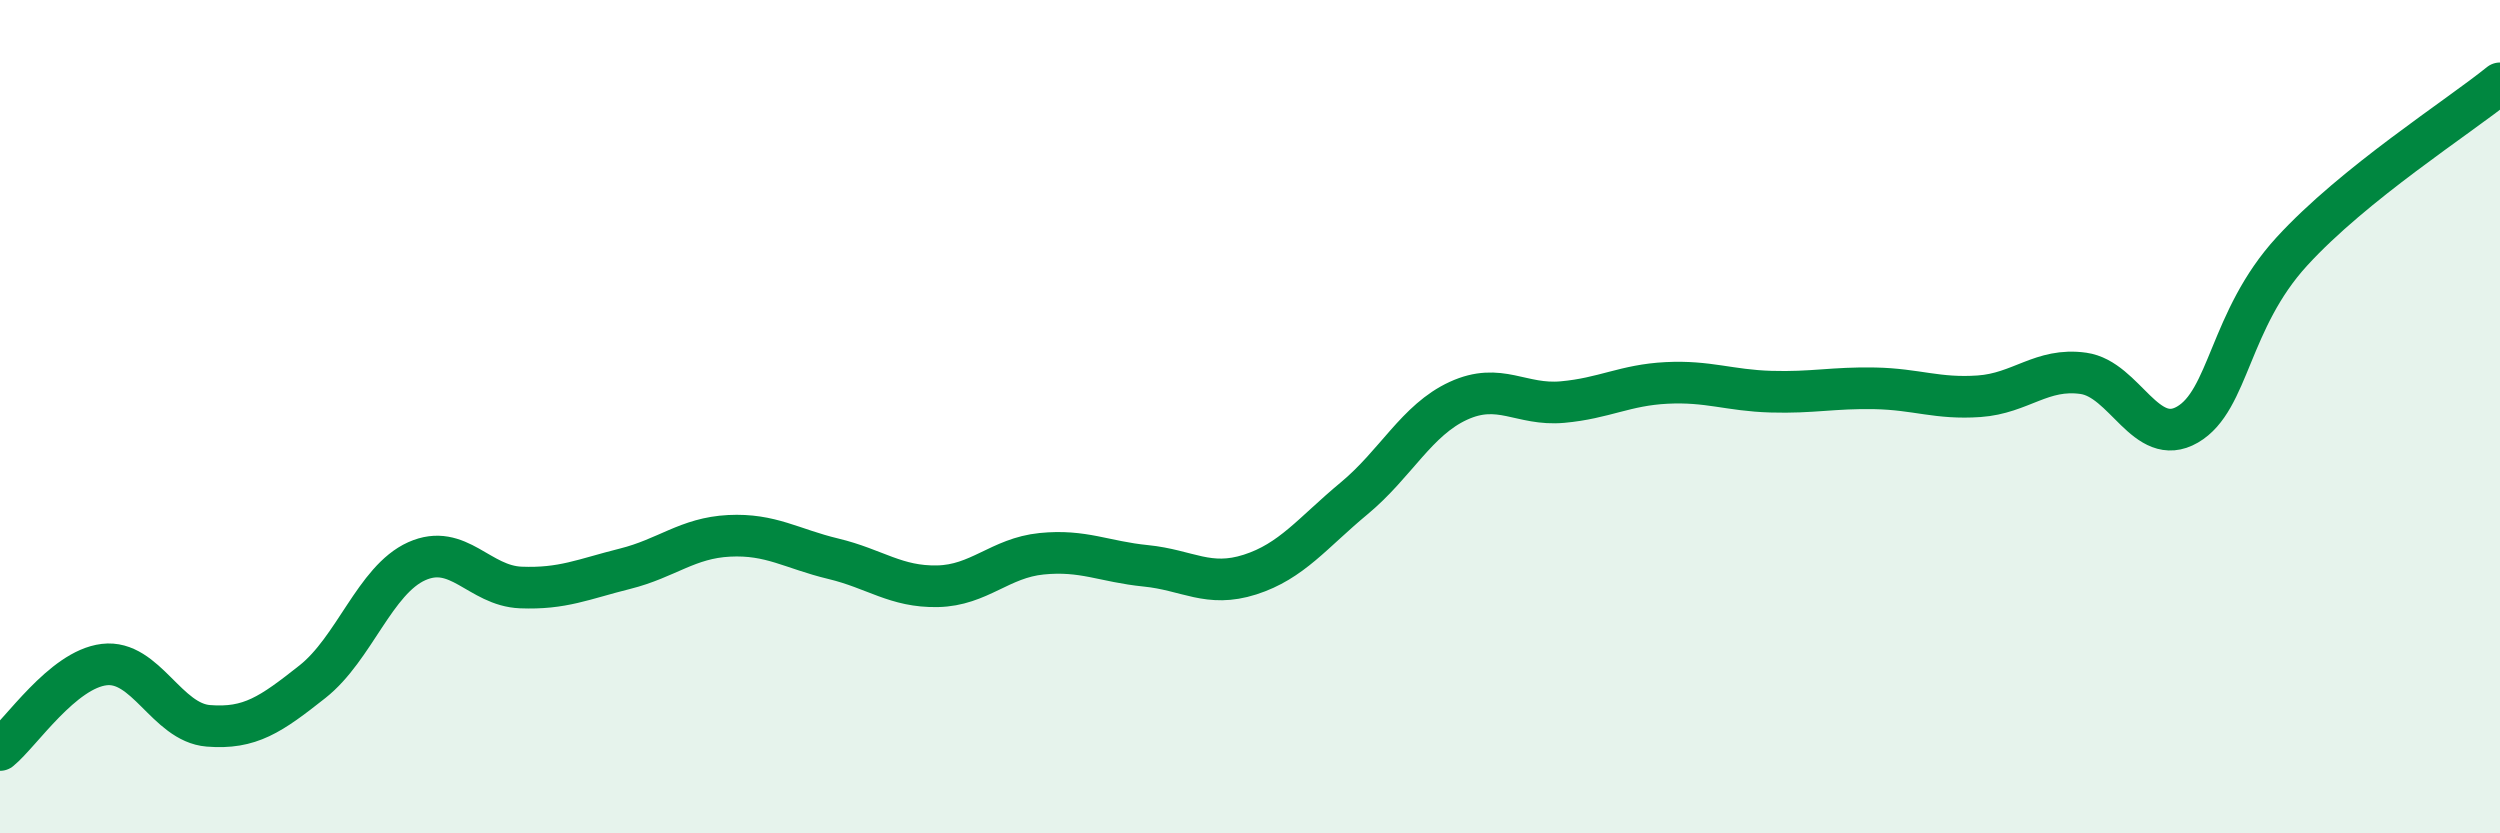
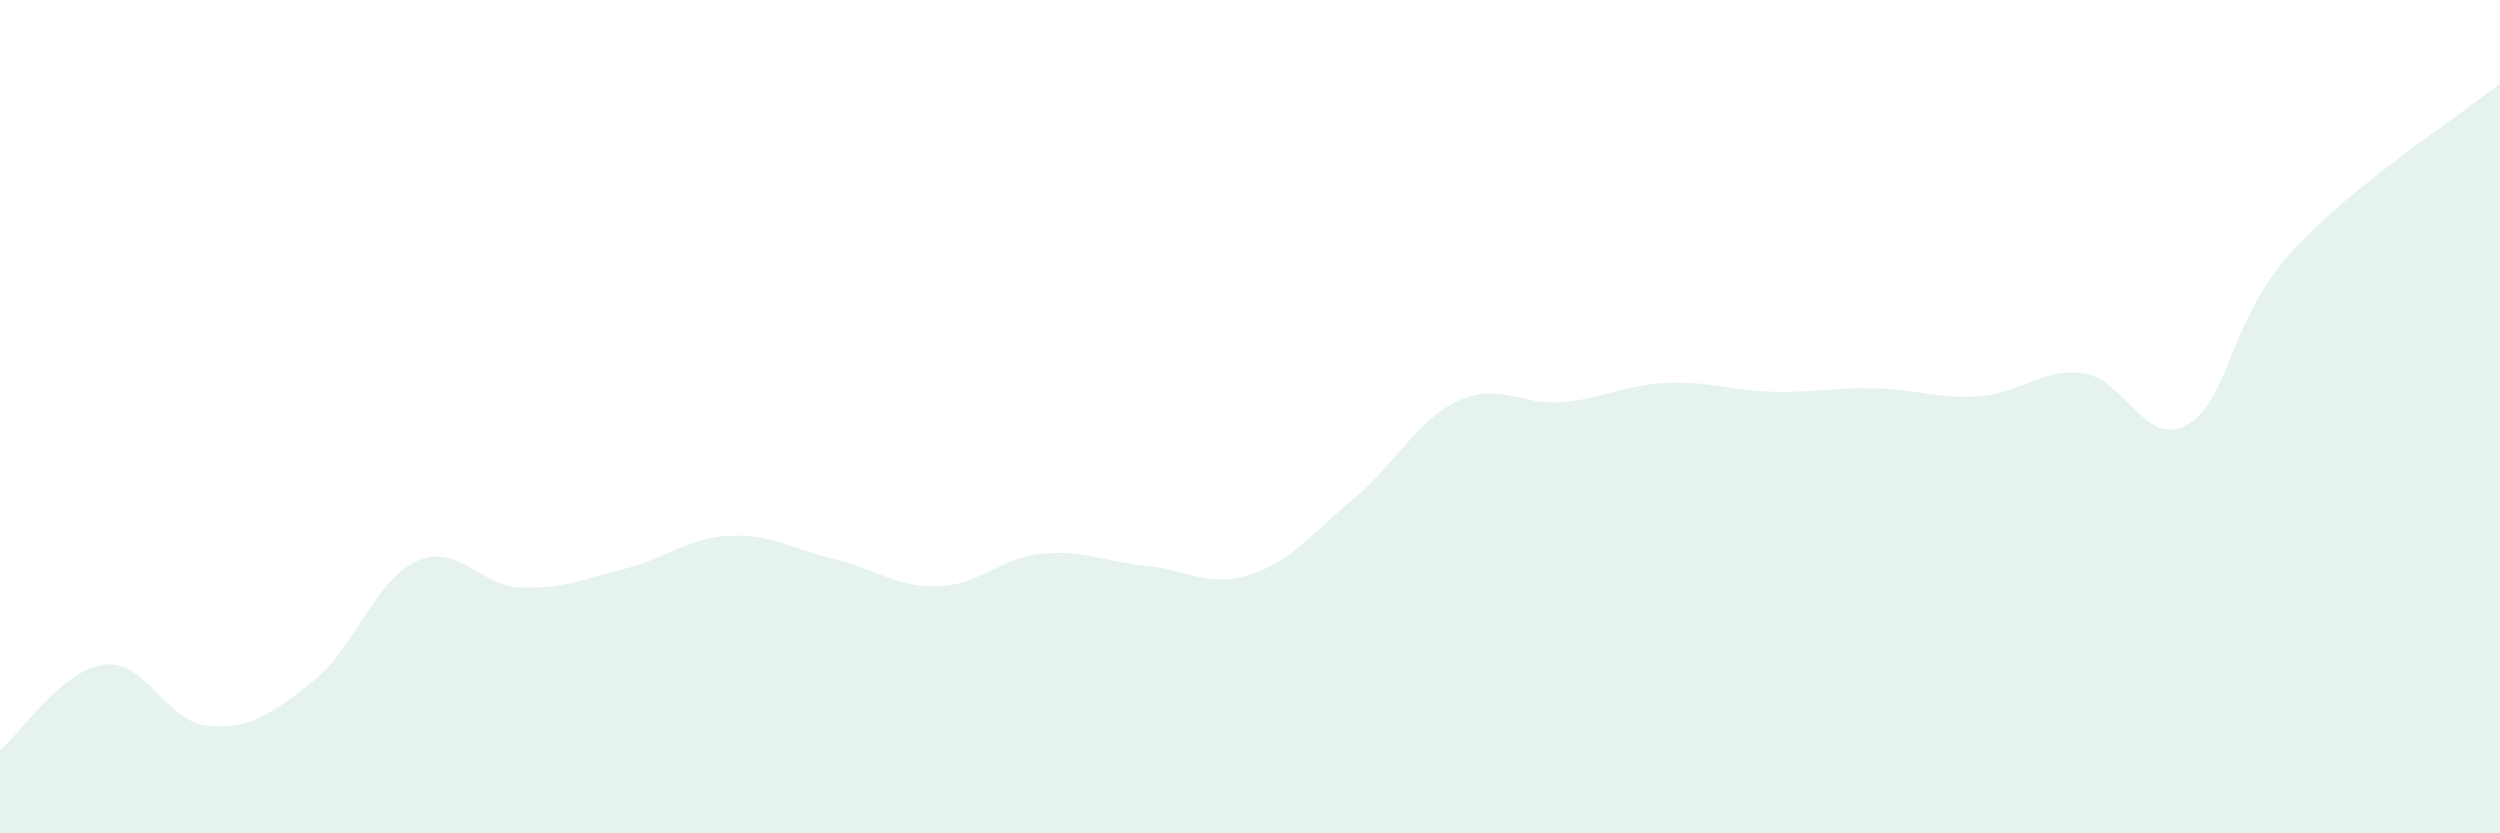
<svg xmlns="http://www.w3.org/2000/svg" width="60" height="20" viewBox="0 0 60 20">
  <path d="M 0,18 C 0.5,17.59 1.5,16.07 2.5,15.95 C 3.5,15.83 4,17.34 5,17.42 C 6,17.5 6.5,17.15 7.5,16.36 C 8.5,15.57 9,13.92 10,13.47 C 11,13.02 11.5,14.06 12.5,14.1 C 13.5,14.14 14,13.9 15,13.65 C 16,13.4 16.5,12.91 17.5,12.86 C 18.5,12.81 19,13.17 20,13.41 C 21,13.65 21.5,14.09 22.5,14.07 C 23.5,14.05 24,13.39 25,13.29 C 26,13.19 26.5,13.48 27.5,13.58 C 28.5,13.68 29,14.11 30,13.79 C 31,13.47 31.5,12.79 32.5,11.96 C 33.5,11.13 34,10.08 35,9.62 C 36,9.16 36.5,9.74 37.5,9.65 C 38.5,9.56 39,9.24 40,9.19 C 41,9.14 41.5,9.37 42.5,9.4 C 43.5,9.43 44,9.3 45,9.32 C 46,9.34 46.5,9.58 47.5,9.51 C 48.5,9.44 49,8.82 50,8.96 C 51,9.1 51.5,10.77 52.5,10.19 C 53.5,9.61 53.5,7.68 55,6.04 C 56.5,4.4 59,2.81 60,2L60 20L0 20Z" fill="#008740" opacity="0.1" stroke-linecap="round" stroke-linejoin="round" />
-   <path d="M 0,18 C 0.5,17.59 1.5,16.07 2.5,15.95 C 3.5,15.83 4,17.34 5,17.42 C 6,17.5 6.5,17.15 7.5,16.36 C 8.5,15.57 9,13.92 10,13.47 C 11,13.02 11.5,14.06 12.5,14.1 C 13.5,14.14 14,13.9 15,13.65 C 16,13.4 16.5,12.91 17.5,12.86 C 18.5,12.81 19,13.17 20,13.41 C 21,13.65 21.5,14.09 22.5,14.07 C 23.5,14.05 24,13.39 25,13.29 C 26,13.19 26.5,13.48 27.5,13.58 C 28.5,13.68 29,14.11 30,13.79 C 31,13.47 31.5,12.79 32.5,11.96 C 33.5,11.13 34,10.08 35,9.62 C 36,9.16 36.5,9.74 37.5,9.65 C 38.5,9.56 39,9.24 40,9.19 C 41,9.14 41.5,9.37 42.5,9.4 C 43.5,9.43 44,9.3 45,9.32 C 46,9.34 46.5,9.58 47.5,9.51 C 48.5,9.44 49,8.82 50,8.96 C 51,9.1 51.5,10.77 52.5,10.19 C 53.5,9.61 53.5,7.68 55,6.04 C 56.5,4.4 59,2.81 60,2" stroke="#008740" stroke-width="1" fill="none" stroke-linecap="round" stroke-linejoin="round" />
</svg>